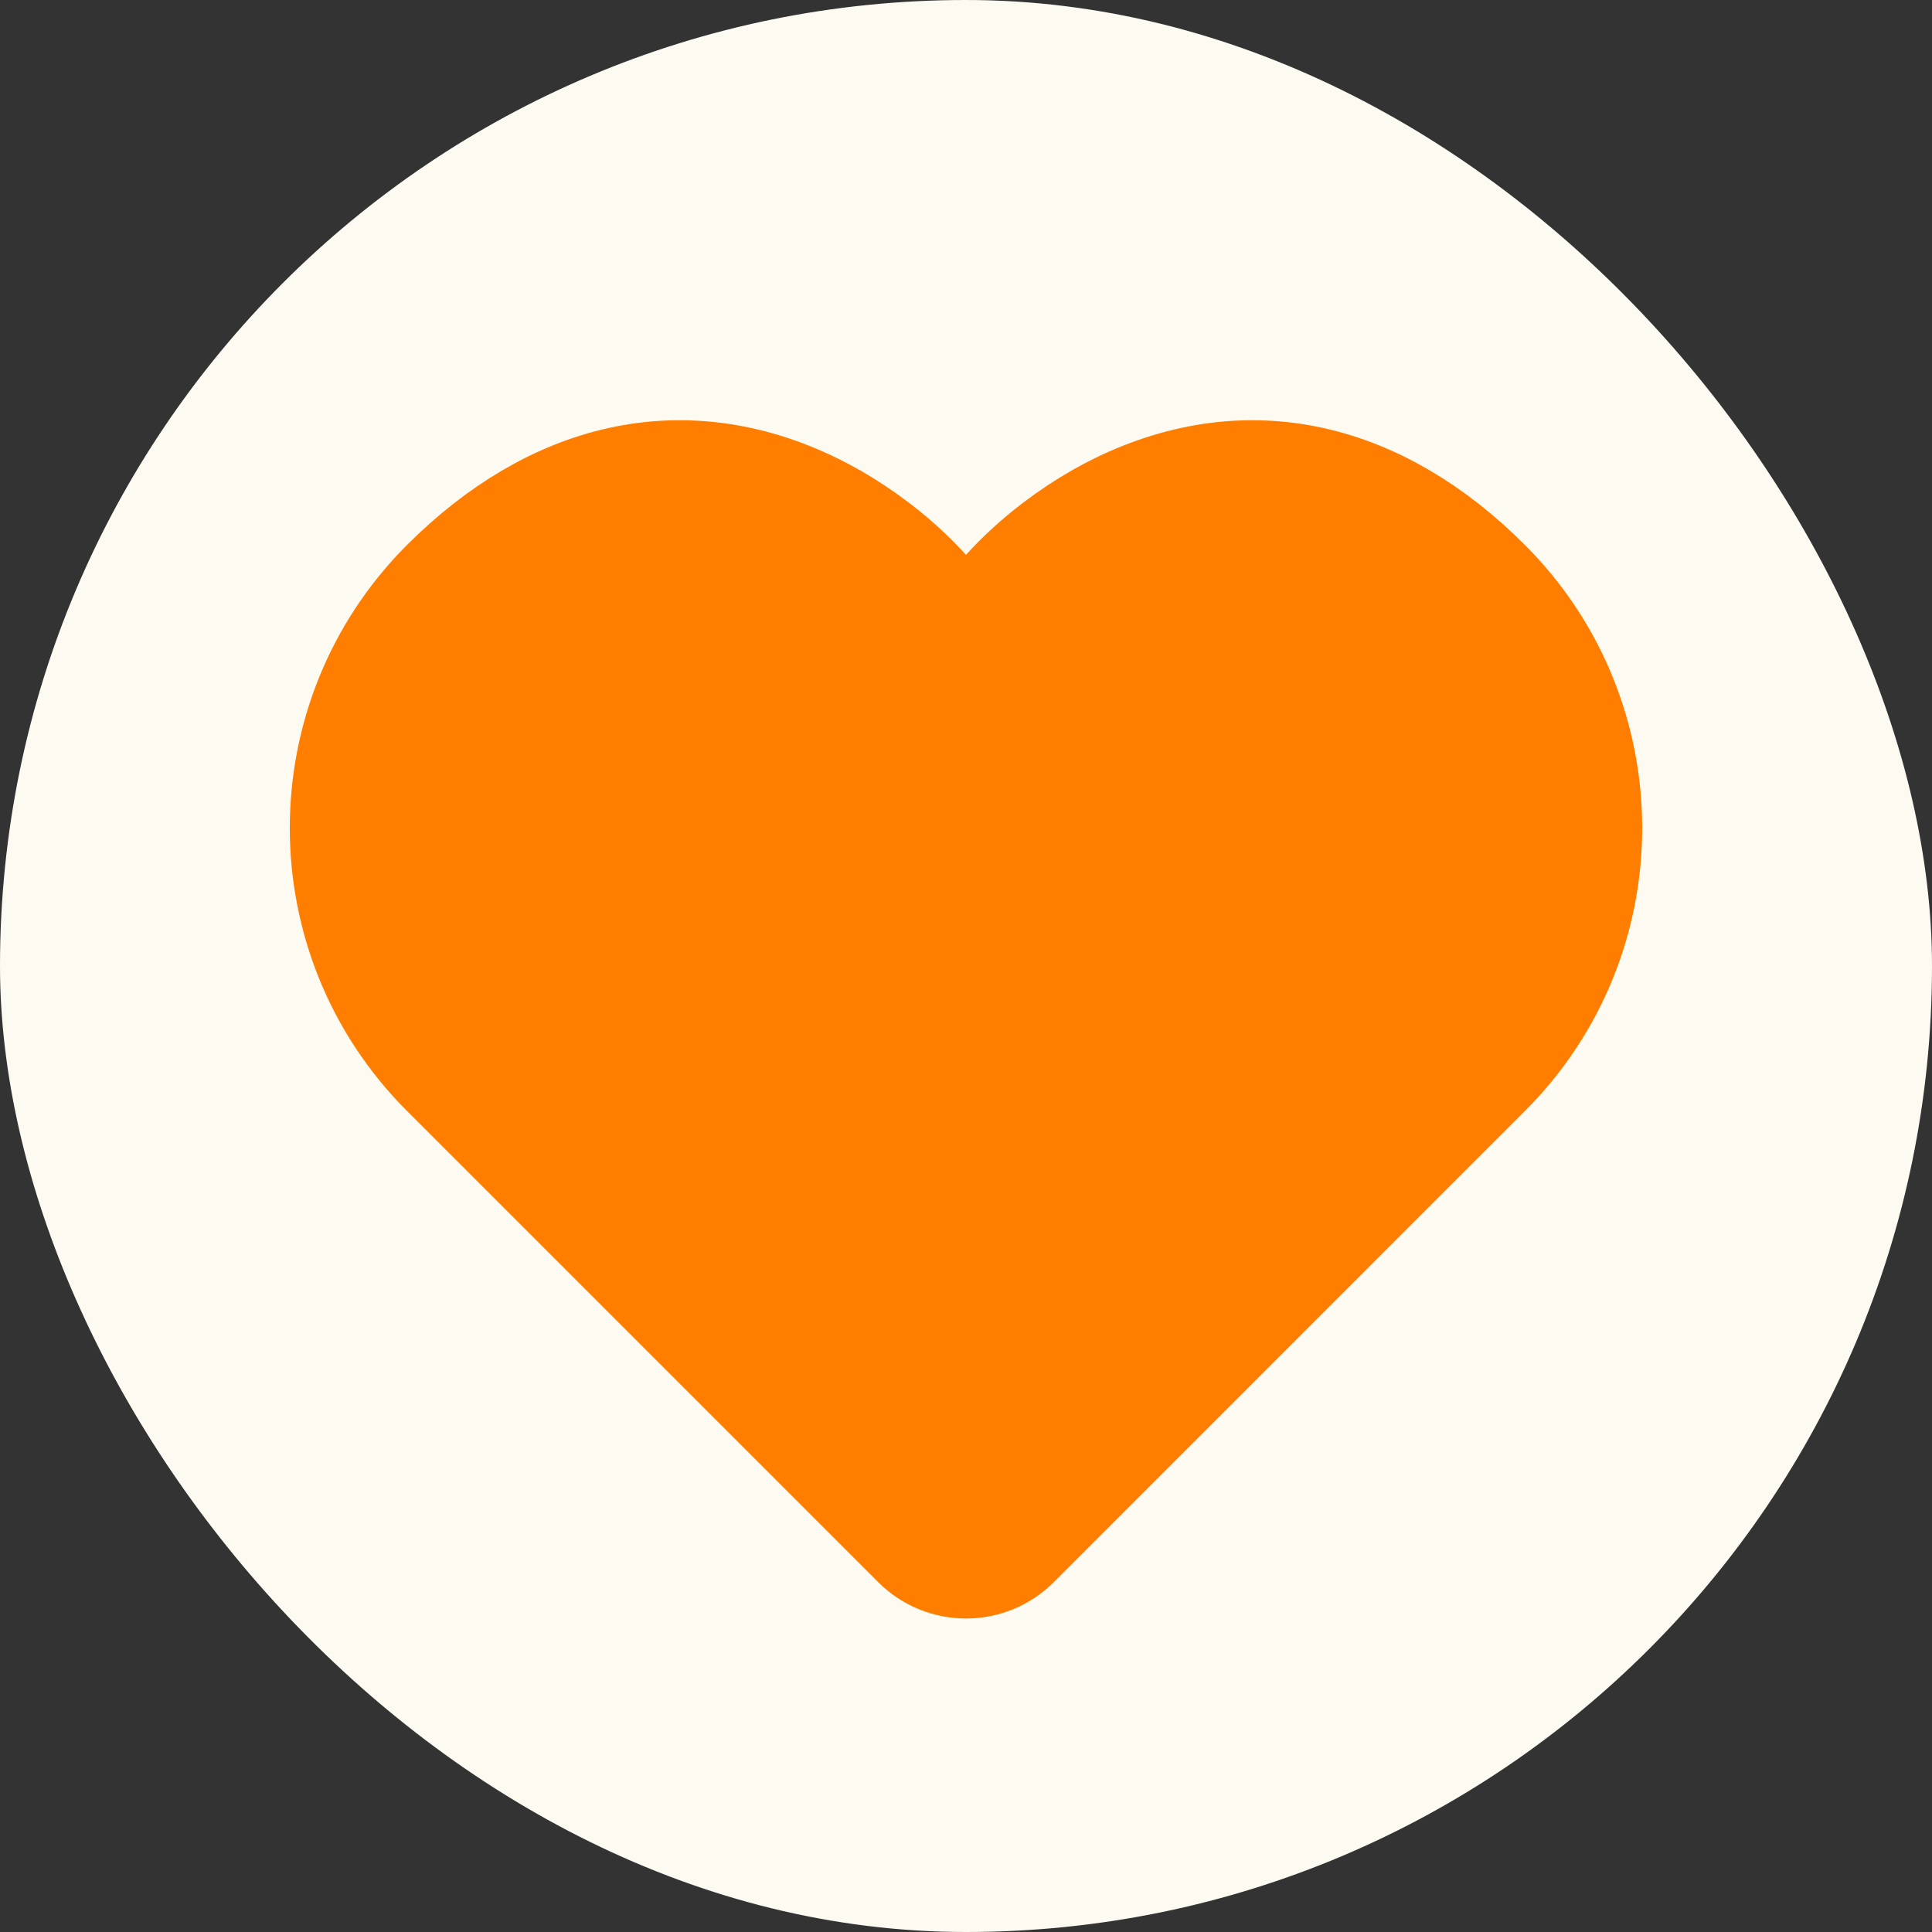
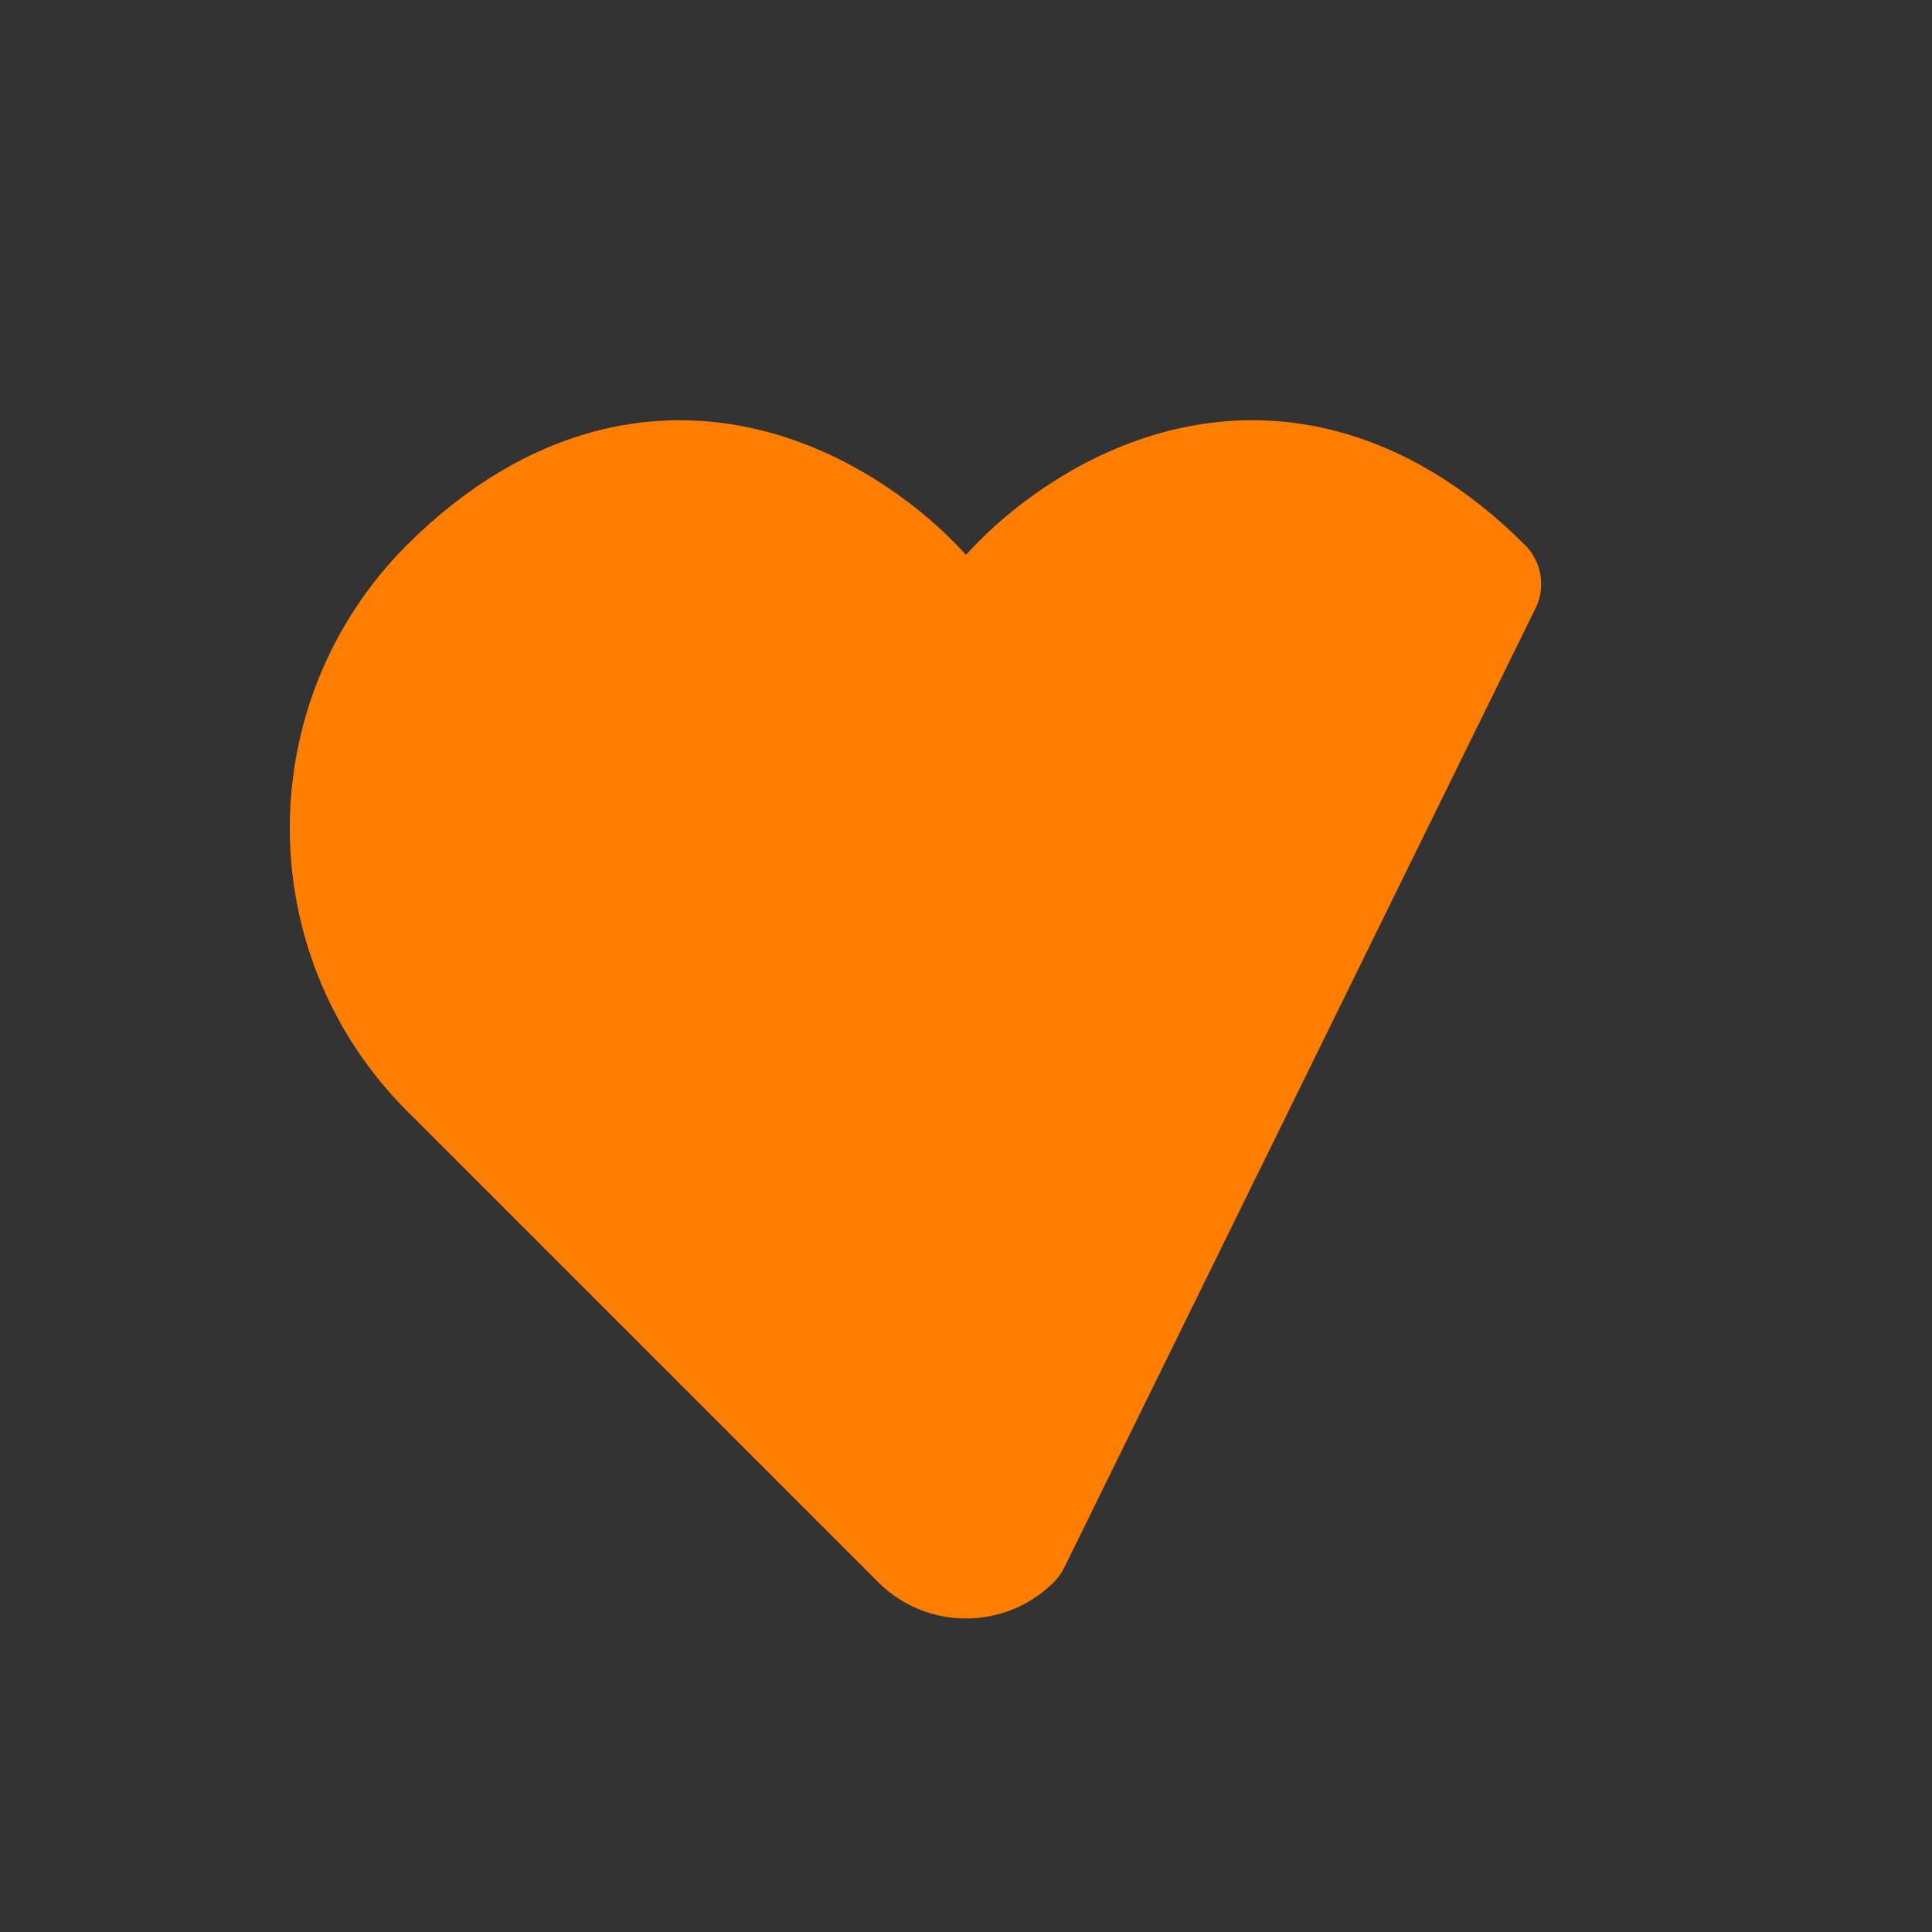
<svg xmlns="http://www.w3.org/2000/svg" width="28" height="28" viewBox="0 0 28 28" fill="none">
  <rect x="0" y="0" width="28" height="28" fill="#333333" stroke="none" />
-   <rect width="28" height="28" rx="14" fill="#FDFAF2" />
-   <path d="M21.535 8.464C23.488 10.417 23.488 13.583 21.535 15.535L14.707 22.364C14.317 22.754 13.683 22.754 13.293 22.364L6.464 15.535C4.512 13.583 4.512 10.417 6.464 8.464C8.017 6.912 9.891 6.437 11.781 7.359C12.532 7.725 13.516 8.464 14 9.43C14.484 8.464 15.468 7.725 16.219 7.359C18.109 6.437 19.983 6.912 21.535 8.464Z" fill="#FF7E00" stroke="#FF7E00" stroke-width="1.6" stroke-linecap="round" stroke-linejoin="round" />
+   <path d="M21.535 8.464L14.707 22.364C14.317 22.754 13.683 22.754 13.293 22.364L6.464 15.535C4.512 13.583 4.512 10.417 6.464 8.464C8.017 6.912 9.891 6.437 11.781 7.359C12.532 7.725 13.516 8.464 14 9.43C14.484 8.464 15.468 7.725 16.219 7.359C18.109 6.437 19.983 6.912 21.535 8.464Z" fill="#FF7E00" stroke="#FF7E00" stroke-width="1.6" stroke-linecap="round" stroke-linejoin="round" />
</svg>